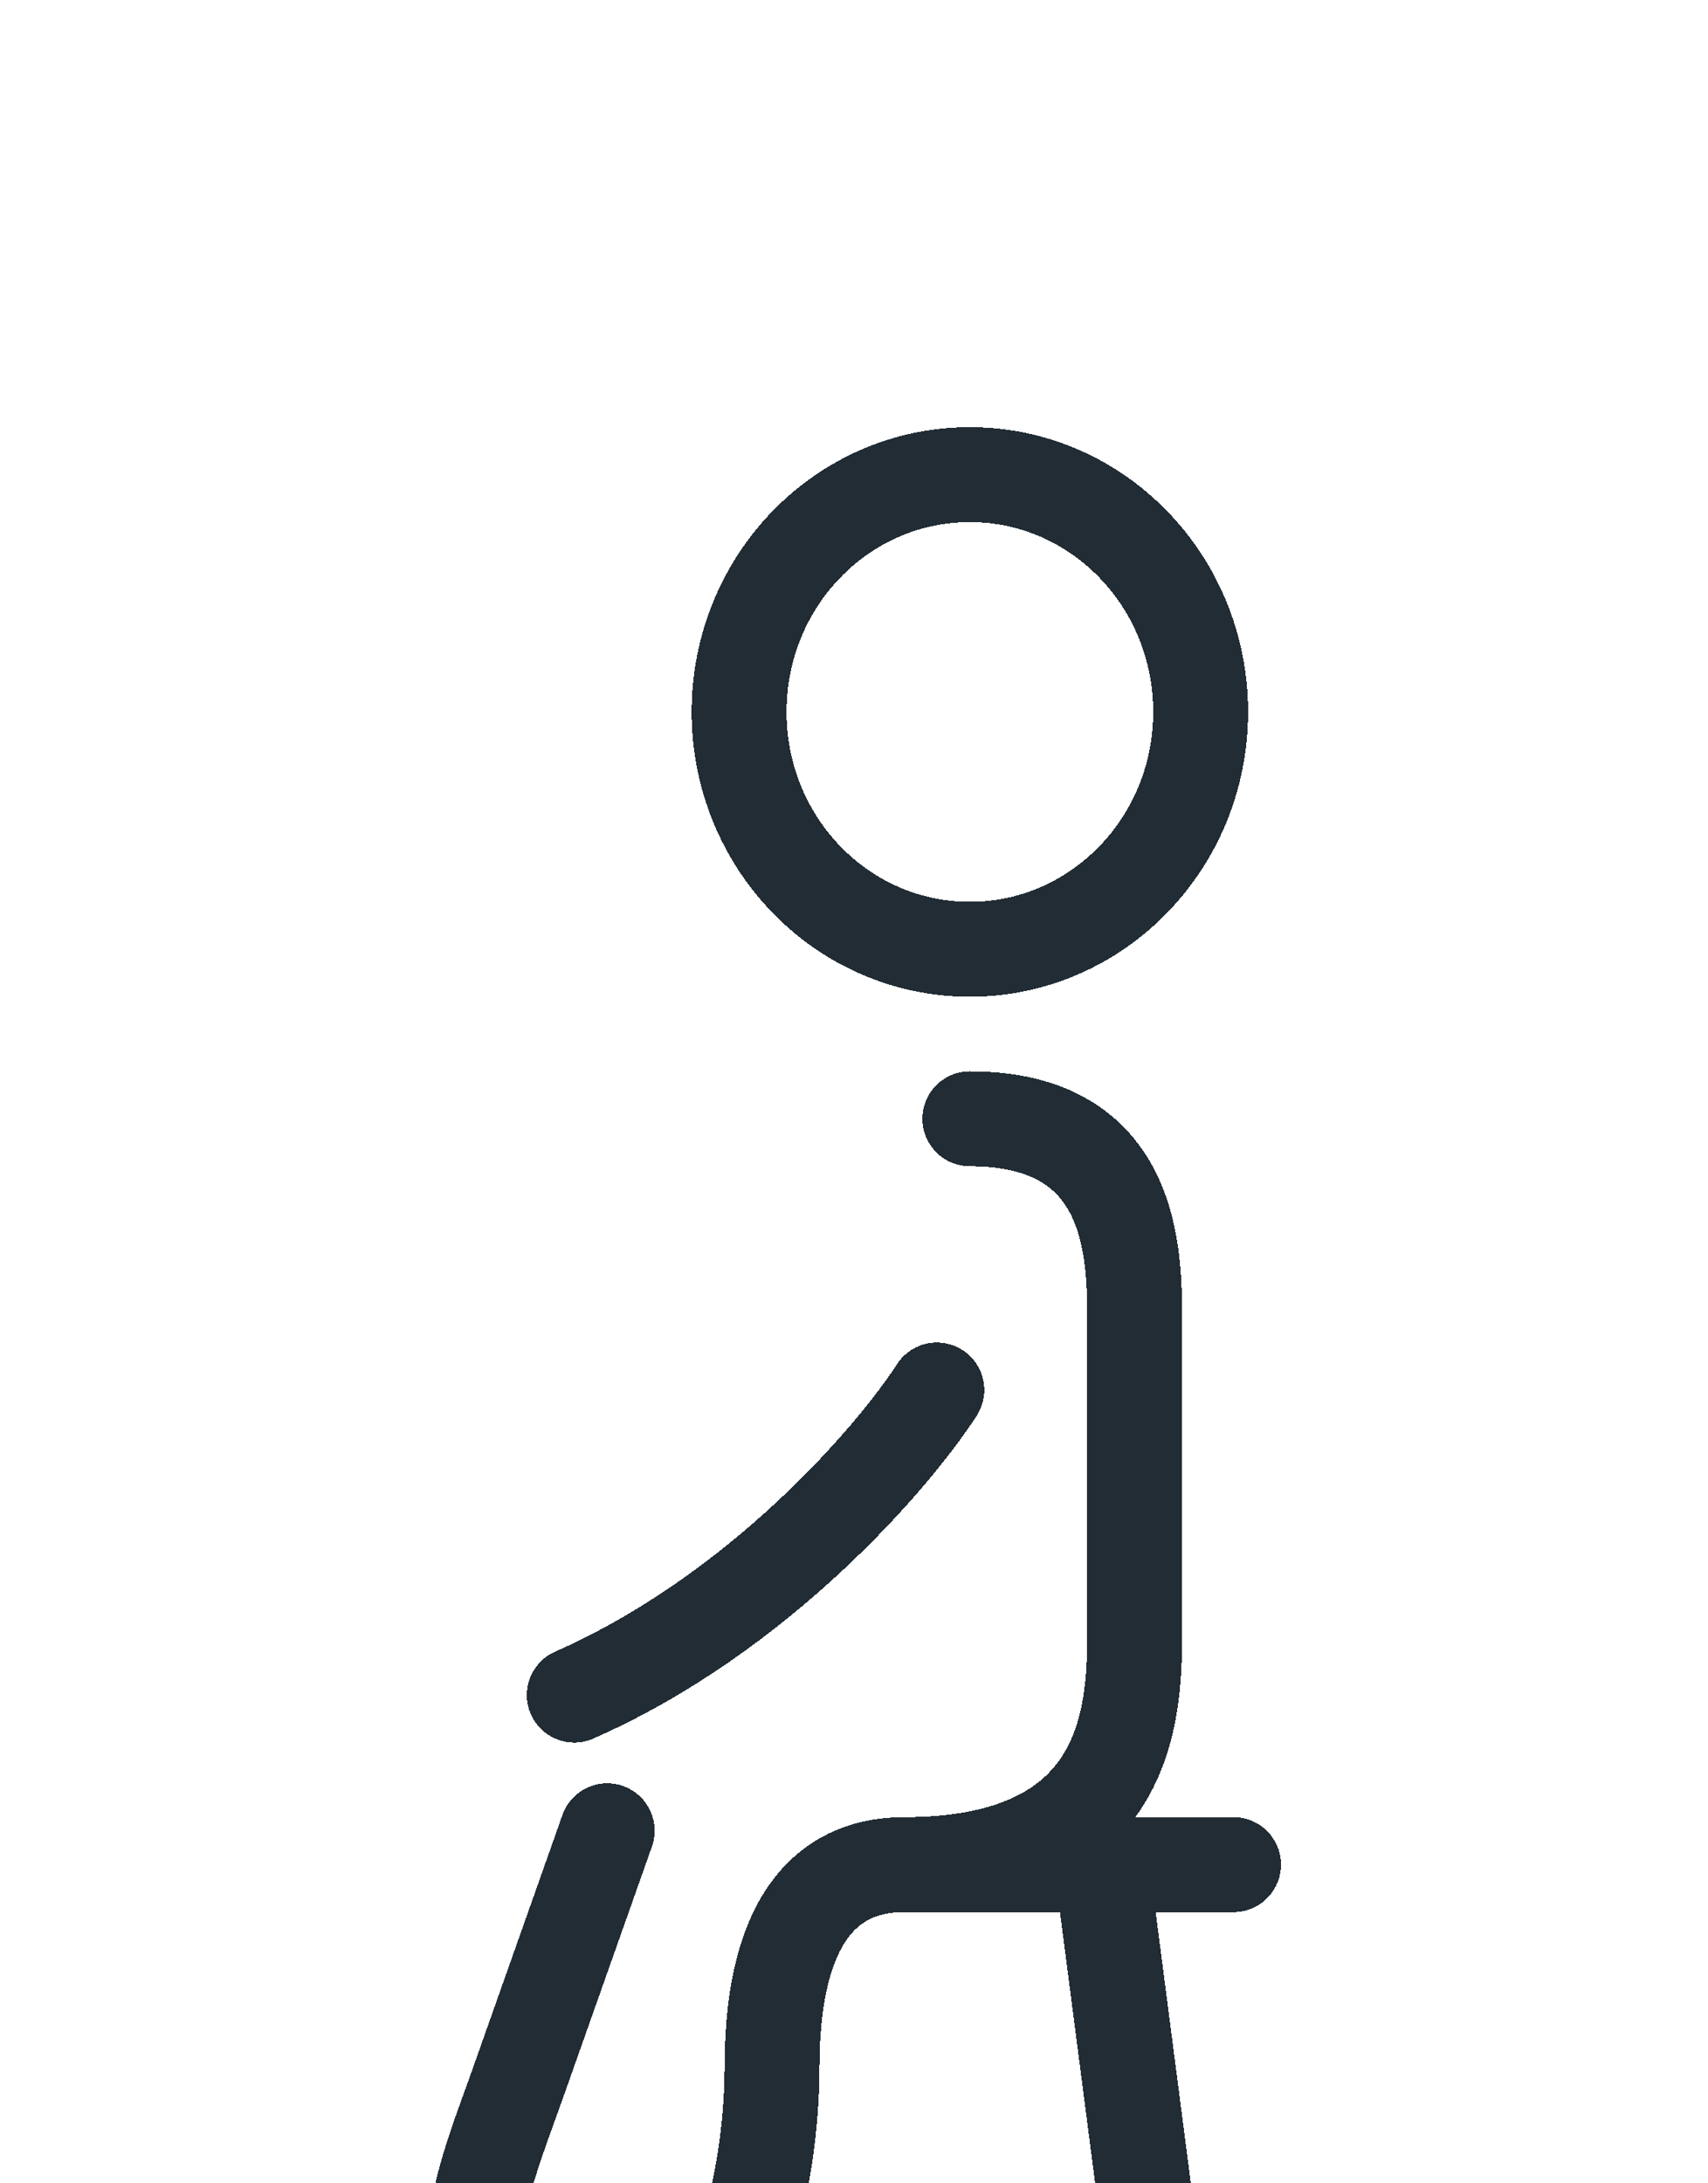
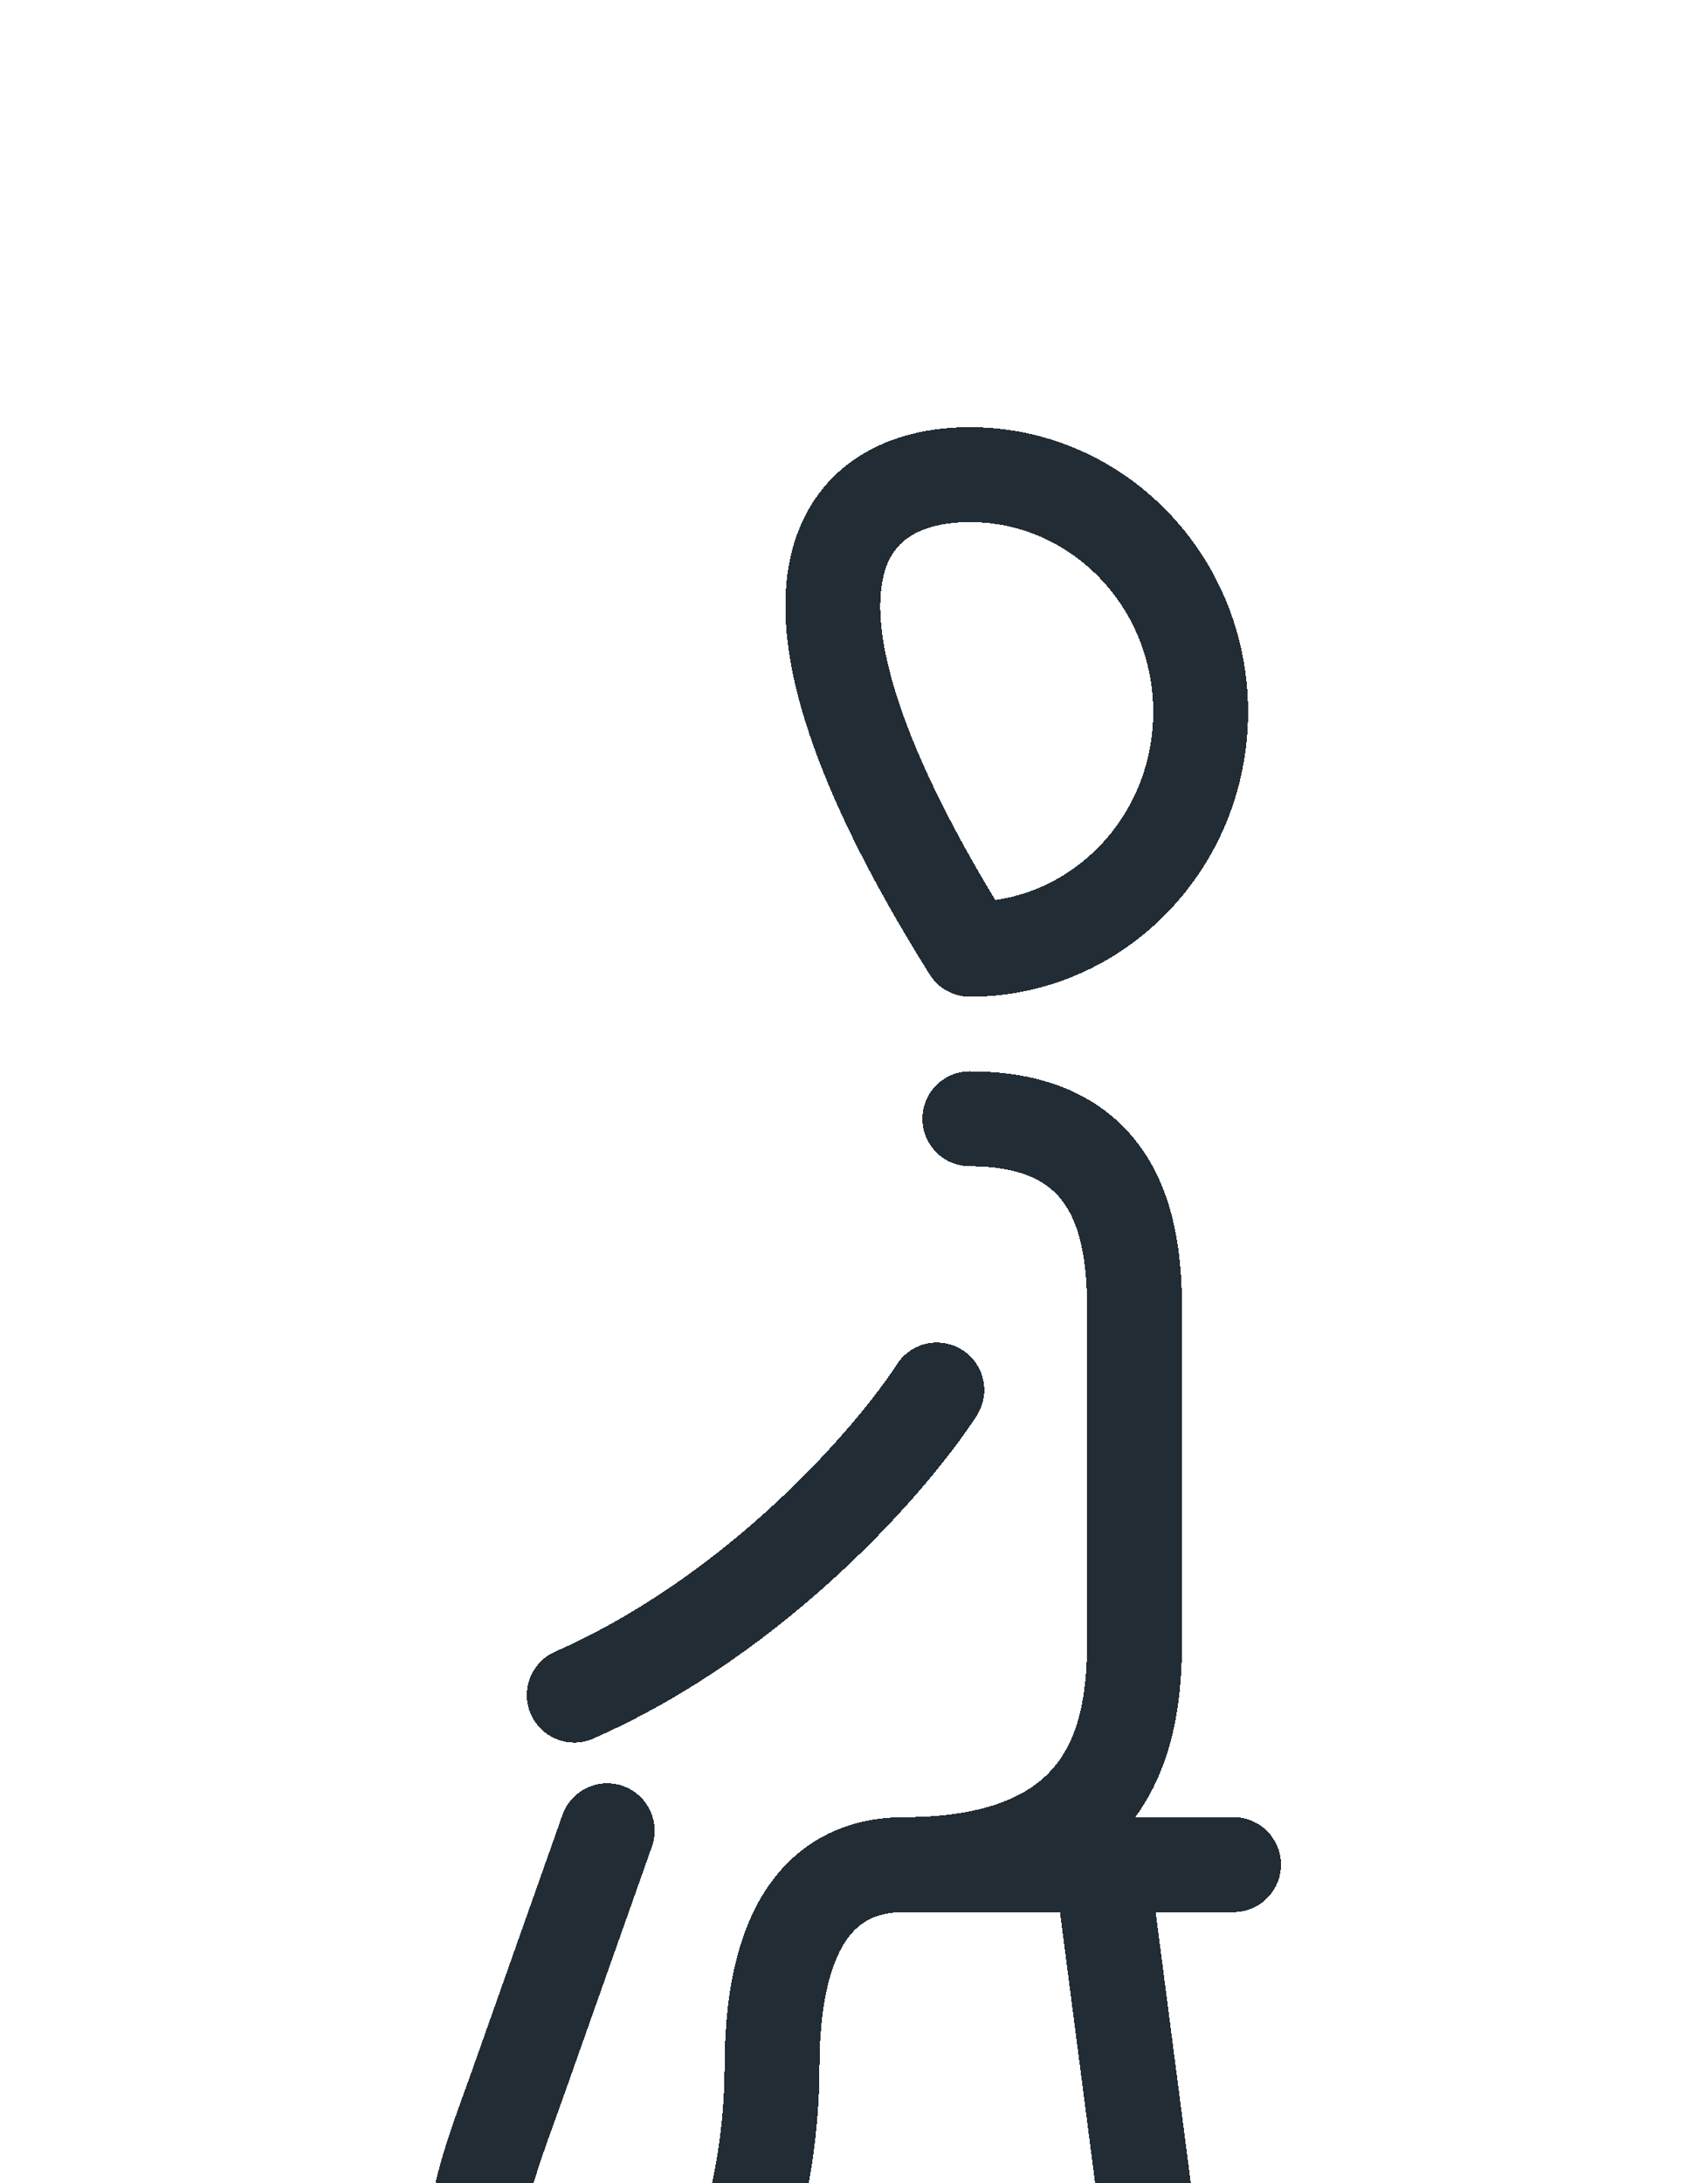
<svg xmlns="http://www.w3.org/2000/svg" width="18" height="23" viewBox="0 0 18 23" fill="none">
  <g filter="url(#filter0_d_2311_12)">
-     <path d="M9.526 15.643H11.61M9.526 15.643C11.958 15.643 11.958 13.976 11.958 13.143V9.929C11.958 9.214 11.958 7.786 10.221 7.786M9.526 15.643C8.831 15.643 8.136 16.071 8.136 17.786C8.136 18.857 7.789 21 6.399 21C5.819 21 5.461 20.793 5.249 20.507C4.716 19.791 5.16 18.789 5.459 17.942L6.399 15.286M11.61 15.643H13M11.61 15.643L12.305 21M9.873 10.643C9.41 11.357 7.997 13 6.052 13.857M12.653 3.5C12.653 4.881 11.564 6 10.221 6C8.877 6 7.789 4.881 7.789 3.5C7.789 2.119 8.877 1 10.221 1C11.564 1 12.653 2.119 12.653 3.5Z" stroke="#212C34" stroke-linecap="round" stroke-linejoin="round" shape-rendering="crispEdges" />
+     <path d="M9.526 15.643H11.61M9.526 15.643C11.958 15.643 11.958 13.976 11.958 13.143V9.929C11.958 9.214 11.958 7.786 10.221 7.786M9.526 15.643C8.831 15.643 8.136 16.071 8.136 17.786C8.136 18.857 7.789 21 6.399 21C5.819 21 5.461 20.793 5.249 20.507C4.716 19.791 5.16 18.789 5.459 17.942L6.399 15.286M11.61 15.643H13M11.61 15.643L12.305 21M9.873 10.643C9.41 11.357 7.997 13 6.052 13.857M12.653 3.5C12.653 4.881 11.564 6 10.221 6C7.789 2.119 8.877 1 10.221 1C11.564 1 12.653 2.119 12.653 3.5Z" stroke="#212C34" stroke-linecap="round" stroke-linejoin="round" shape-rendering="crispEdges" />
  </g>
  <defs>
    <filter id="filter0_d_2311_12" x="0.5" y="0.5" width="17" height="29" filterUnits="userSpaceOnUse" color-interpolation-filters="sRGB">
      <feFlood flood-opacity="0" result="BackgroundImageFix" />
      <feColorMatrix in="SourceAlpha" type="matrix" values="0 0 0 0 0 0 0 0 0 0 0 0 0 0 0 0 0 0 127 0" result="hardAlpha" />
      <feOffset dy="4" />
      <feGaussianBlur stdDeviation="2" />
      <feComposite in2="hardAlpha" operator="out" />
      <feColorMatrix type="matrix" values="0 0 0 0 0 0 0 0 0 0 0 0 0 0 0 0 0 0 0.25 0" />
      <feBlend mode="normal" in2="BackgroundImageFix" result="effect1_dropShadow_2311_12" />
      <feBlend mode="normal" in="SourceGraphic" in2="effect1_dropShadow_2311_12" result="shape" />
    </filter>
  </defs>
</svg>